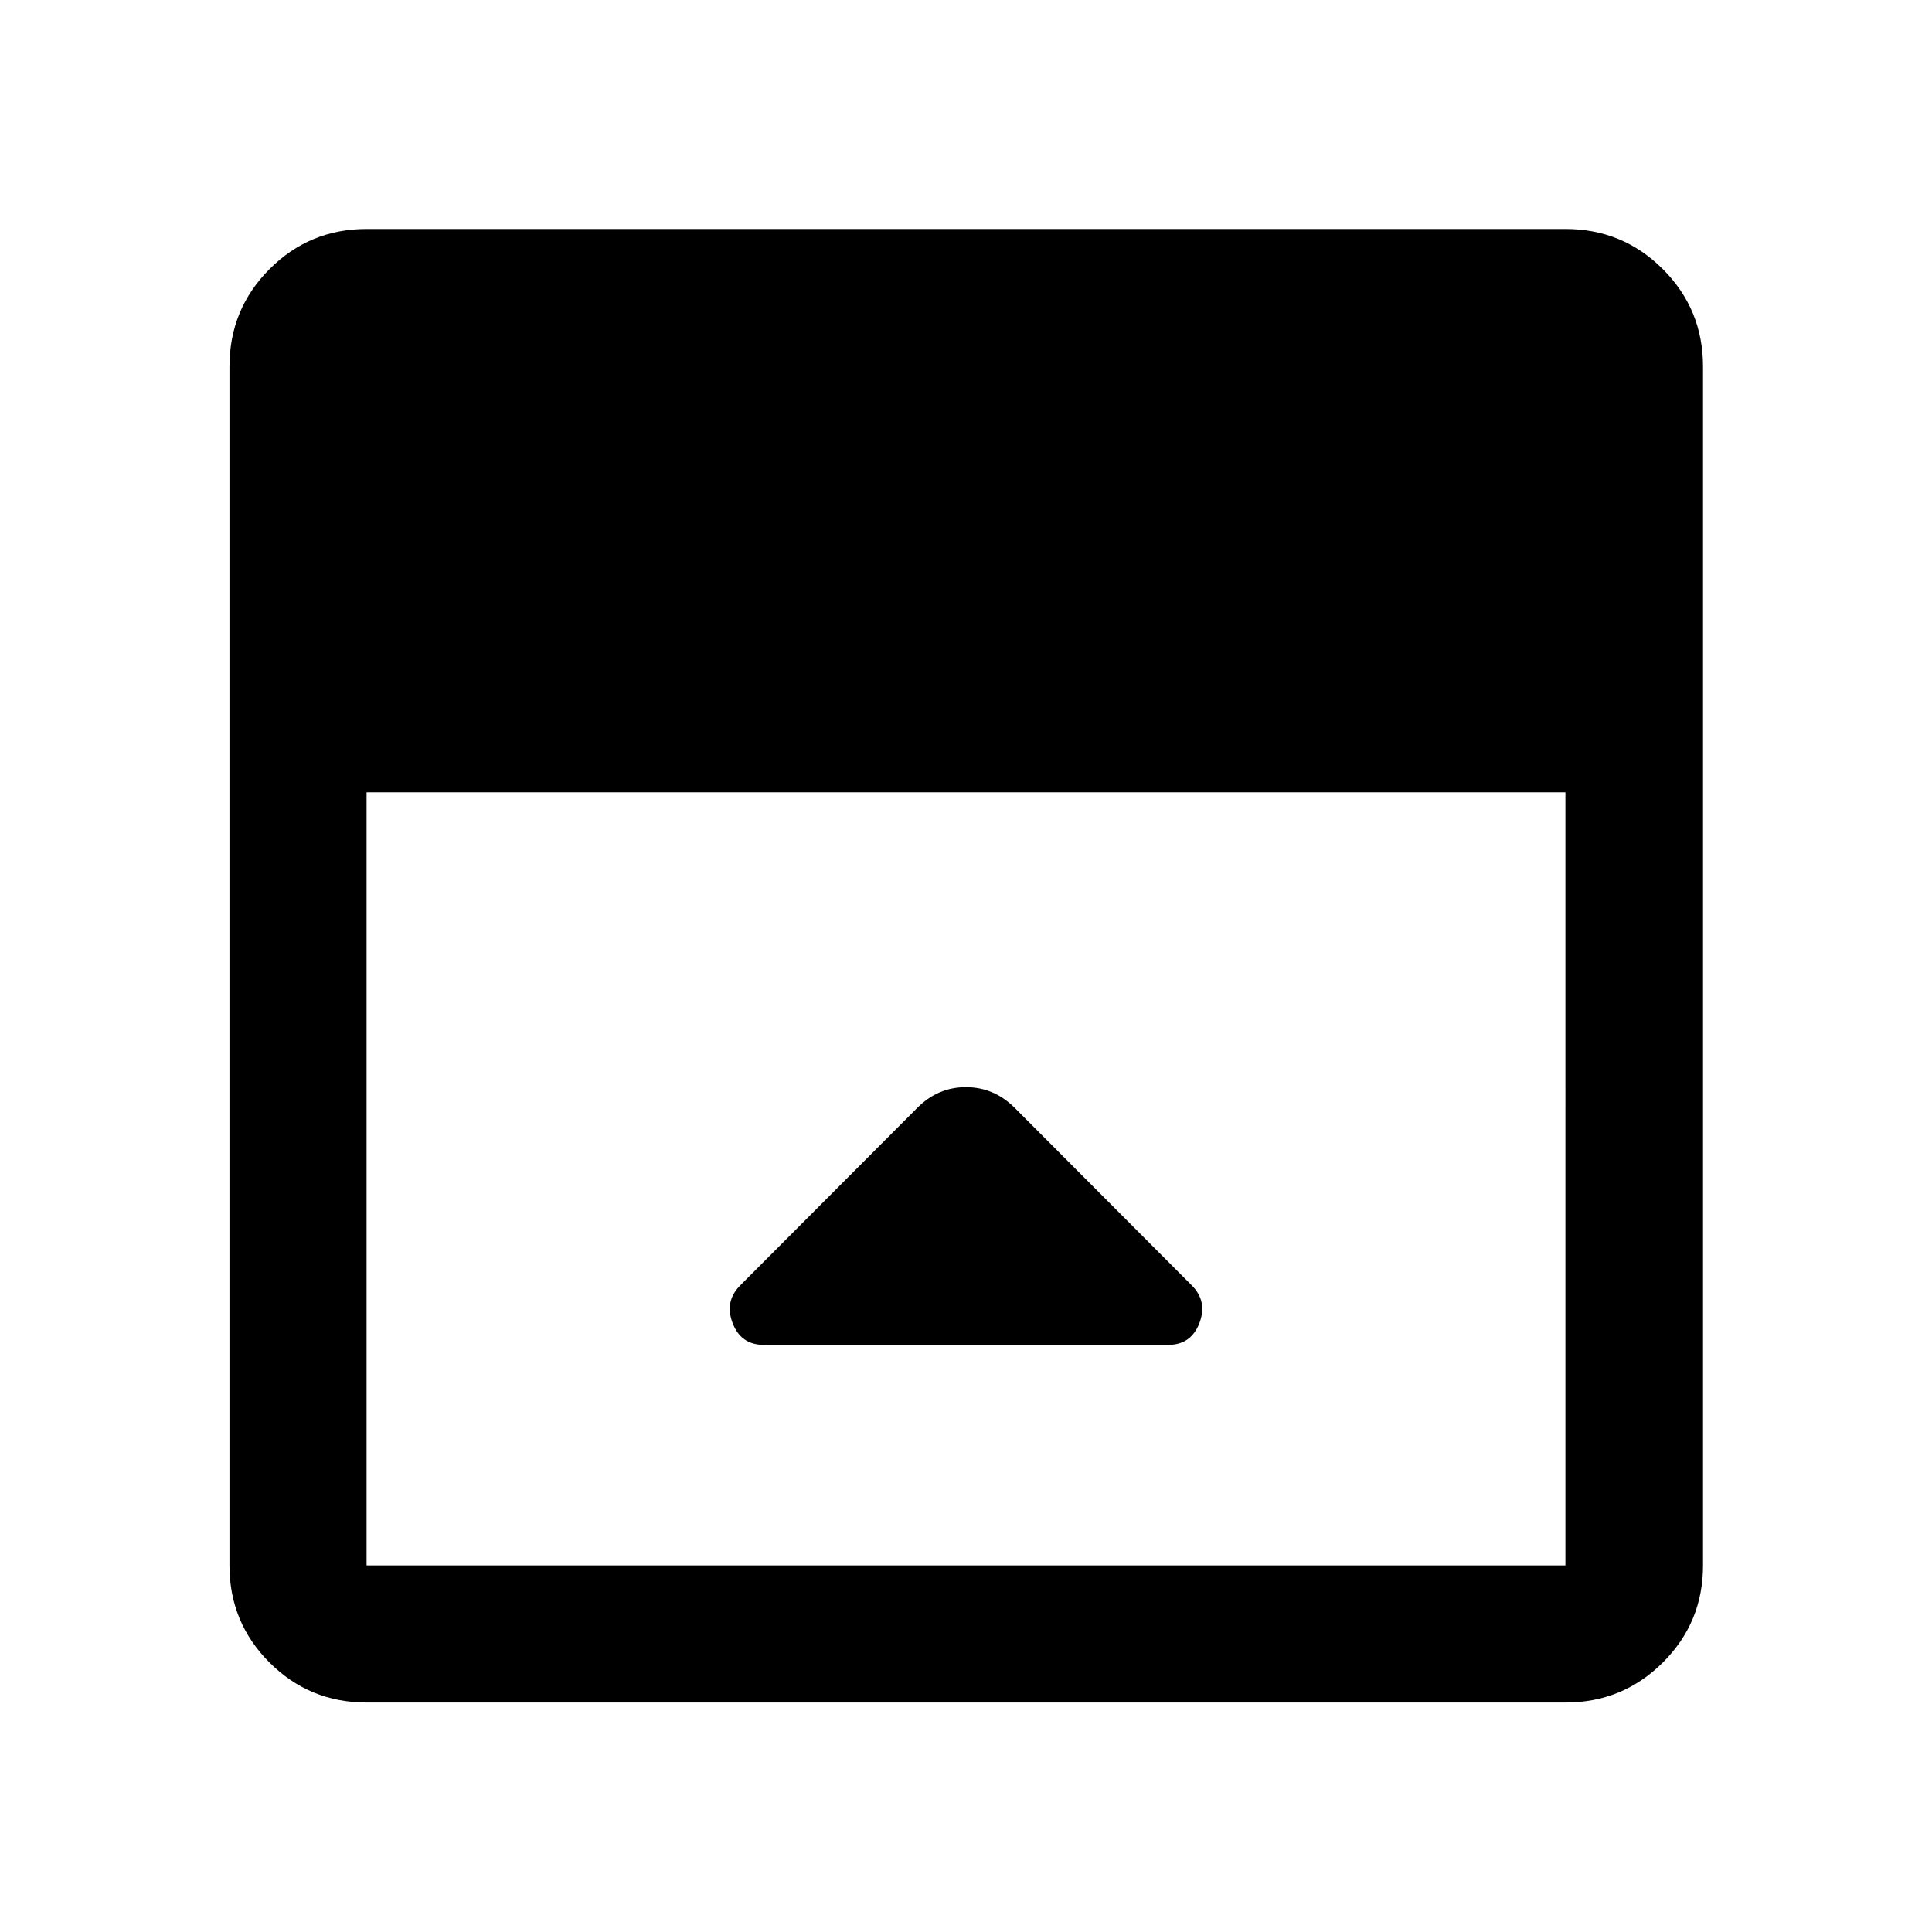
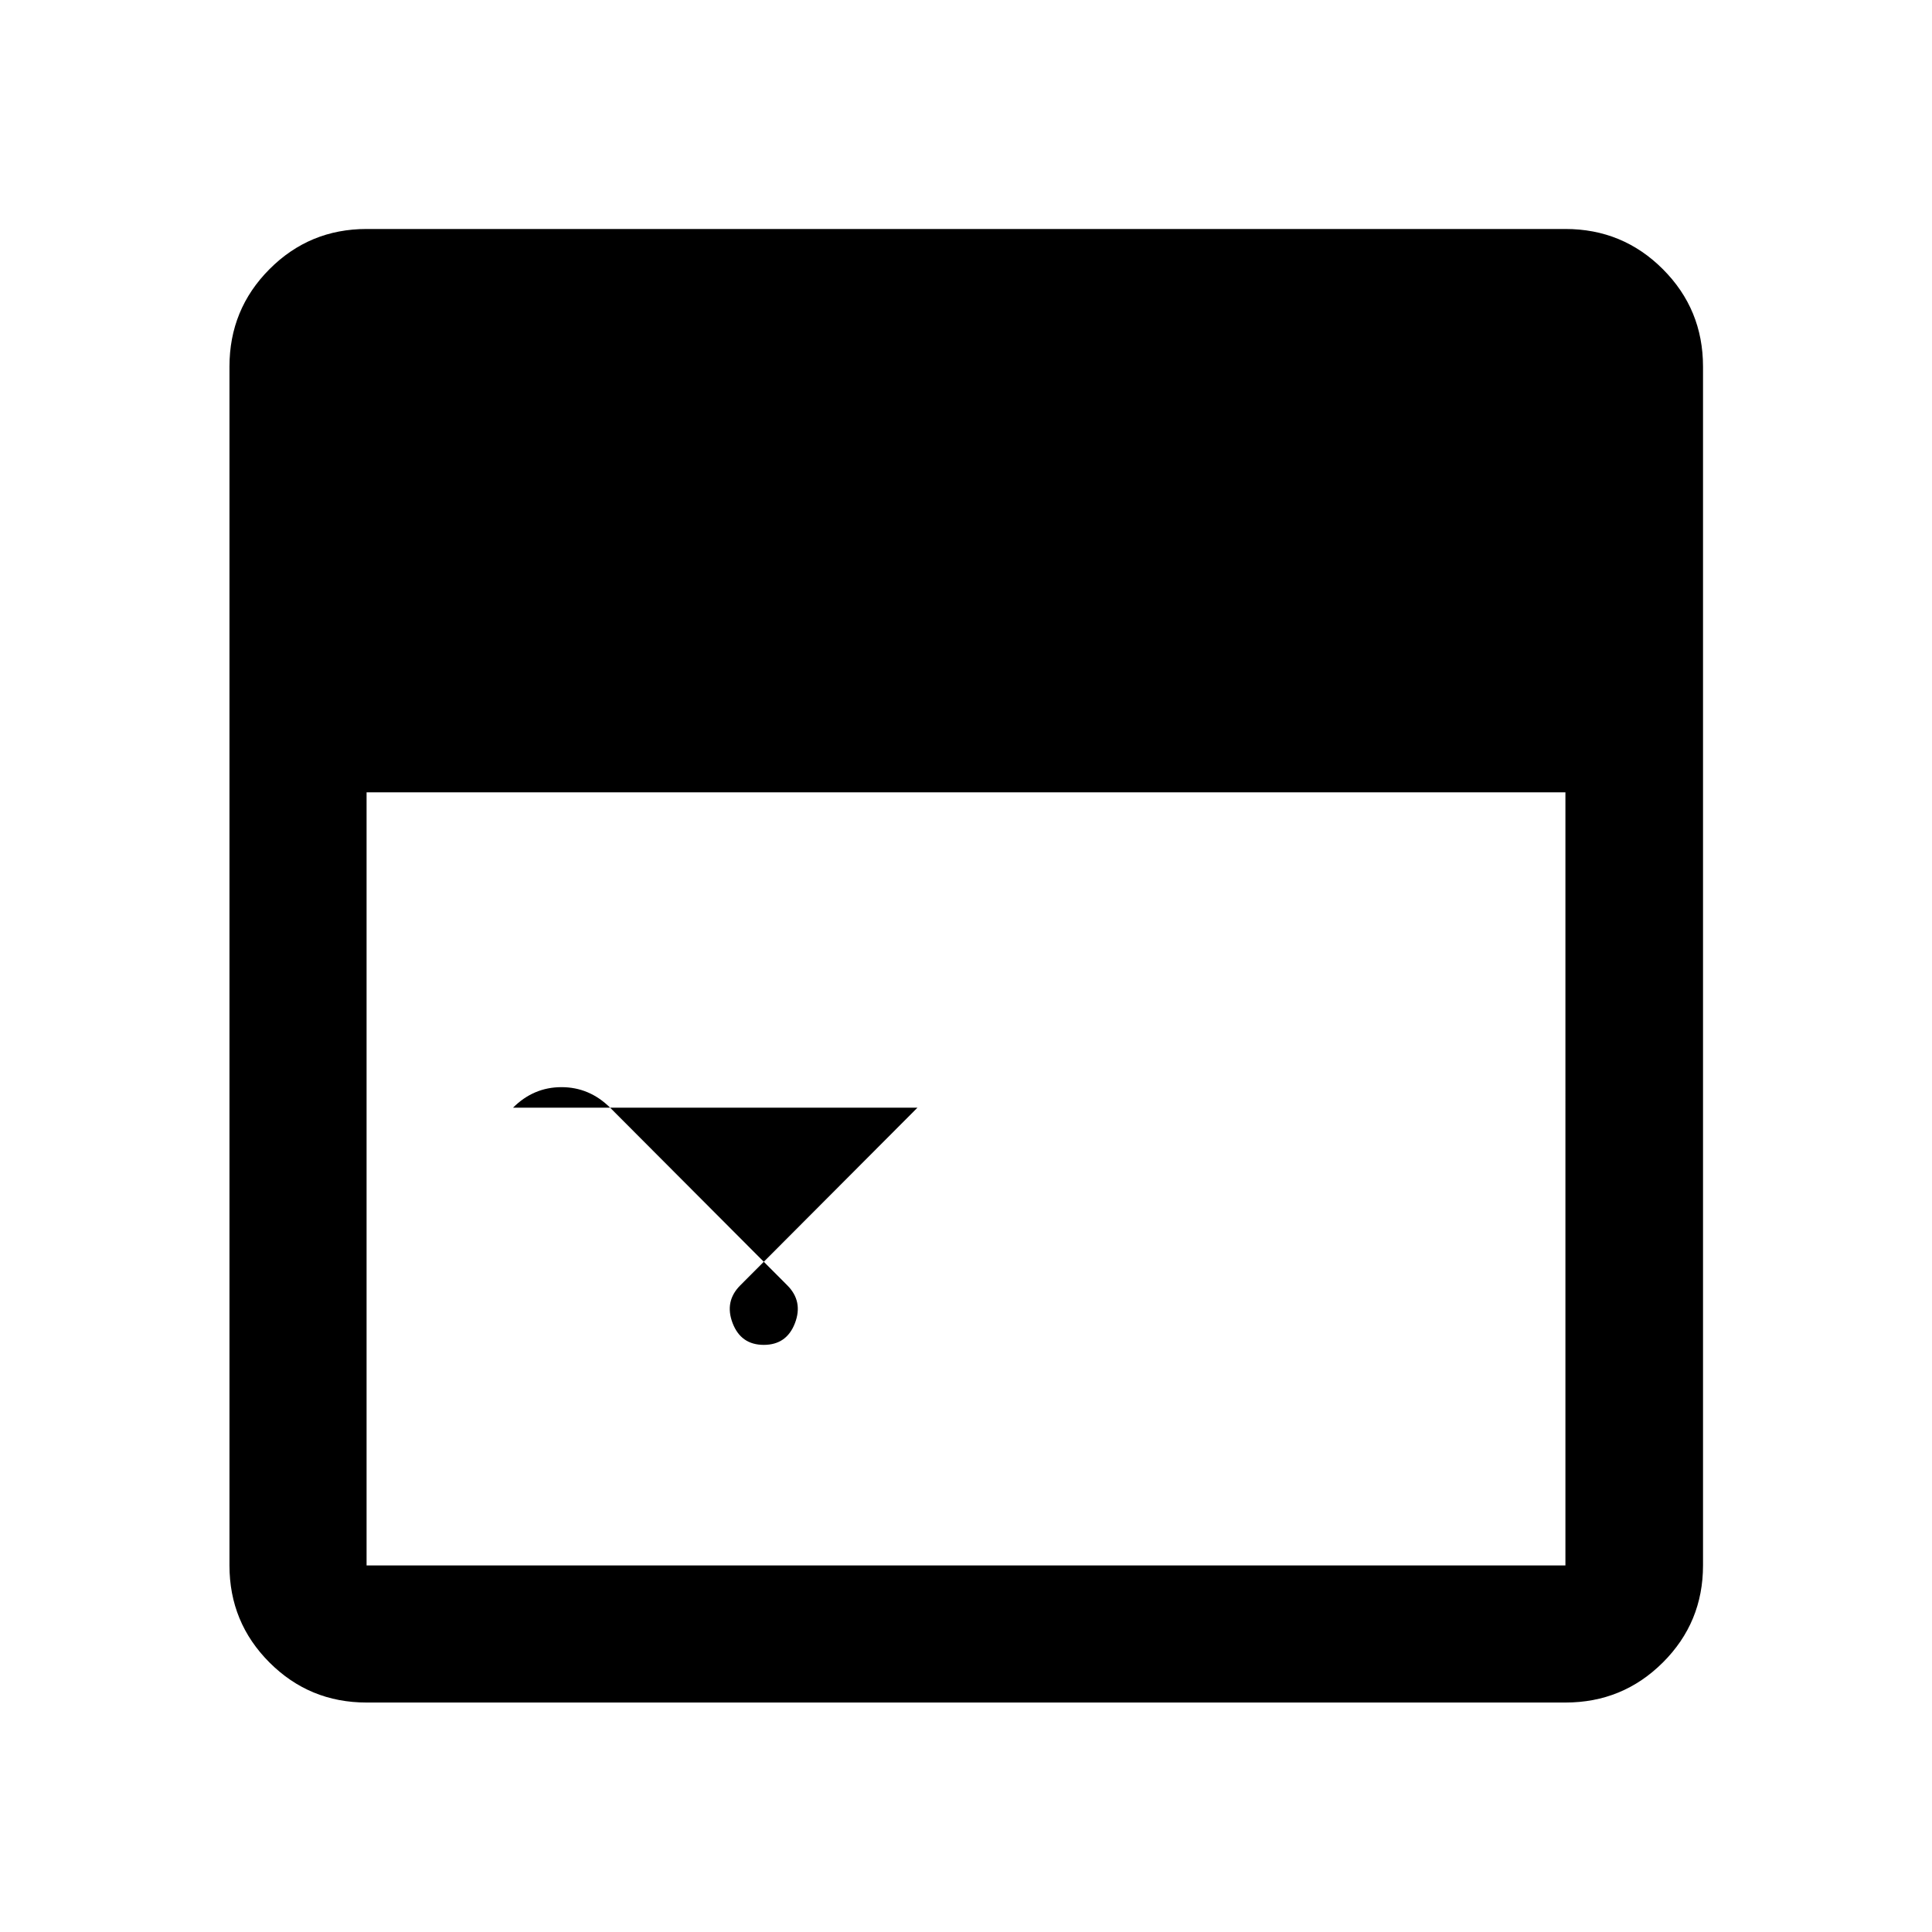
<svg xmlns="http://www.w3.org/2000/svg" width="48" height="48" viewBox="0 -960 960 960">
-   <path d="m455.89-409.61-88.04 88.28q-7.96 7.96-3.82 18.78 4.14 10.81 15.49 10.81h200.96q11.35 0 15.49-10.81 4.14-10.82-3.82-18.78l-88.04-88.28q-10.28-10.19-24.15-10.19t-24.07 10.19ZM182.15-114.02q-28.35 0-48.24-19.89t-19.89-48.24v-595.7q0-28.45 19.89-48.41 19.89-19.96 48.24-19.96h595.7q28.45 0 48.41 19.96 19.96 19.96 19.96 48.41v595.7q0 28.35-19.96 48.24t-48.41 19.89h-595.7Zm0-452.28v384.15h595.7V-566.3h-595.7Z" />
+   <path d="m455.89-409.61-88.04 88.28q-7.96 7.96-3.82 18.78 4.14 10.81 15.49 10.81q11.35 0 15.49-10.81 4.14-10.82-3.82-18.78l-88.04-88.28q-10.28-10.19-24.15-10.19t-24.07 10.19ZM182.15-114.02q-28.35 0-48.24-19.89t-19.89-48.24v-595.7q0-28.45 19.89-48.41 19.89-19.96 48.24-19.96h595.7q28.45 0 48.41 19.96 19.96 19.96 19.96 48.41v595.7q0 28.35-19.96 48.24t-48.41 19.89h-595.7Zm0-452.28v384.15h595.7V-566.3h-595.7Z" />
</svg>